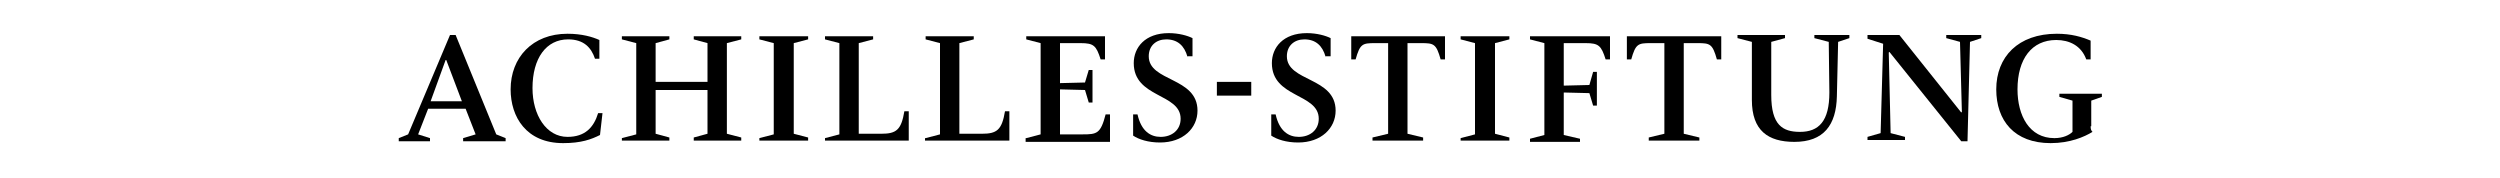
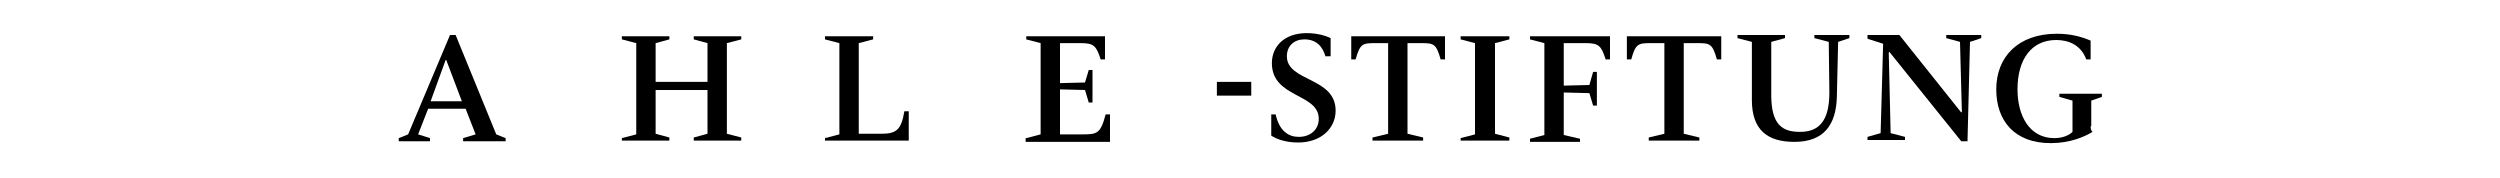
<svg xmlns="http://www.w3.org/2000/svg" version="1.1" id="Ebene_1" x="0px" y="0px" viewBox="0 0 400 28.4" style="enable-background:new 0 0 400 28.4;" xml:space="preserve">
  <g>
    <path d="M72,5.6h0.9l6.5,15.9l1.5,0.6v0.5h-6.8v-0.5l2-0.6l-1.6-4.1h-6l-1.6,4.1l1.9,0.6v0.5h-5v-0.5l1.5-0.6L72,5.6z M68.9,16.2h5 l-2.5-6.6h-0.1L68.9,16.2z" />
-     <path d="M96,21.6c-1.4,0.7-3,1.3-5.9,1.3c-5.9,0-8.4-4.2-8.4-8.6c0-5.1,3.5-8.9,9.1-8.9c2.3,0,4,0.5,5.1,1v3h-0.7 c-0.6-1.8-1.8-3.1-4.3-3.1c-3.5,0-5.7,3-5.7,7.8c0,4.3,2.2,7.8,5.6,7.8c2.8,0,4.2-1.5,4.9-3.8h0.7L96,21.6z" />
    <path d="M99.5,22.1l2.3-0.6V6.9l-2.3-0.6V5.8h7.6v0.5l-2.2,0.6v6.2h8.3V6.9L111,6.3V5.8h7.6v0.5l-2.3,0.6v14.5l2.3,0.6v0.5H111 v-0.5l2.2-0.6v-7h-8.3v7l2.2,0.6v0.5h-7.6V22.1z" />
-     <path d="M121.5,22.1l2.3-0.6V6.9l-2.3-0.6V5.8h7.8v0.5l-2.3,0.6v14.5l2.3,0.6v0.5h-7.8V22.1z" />
    <path d="M132,22.1l2.3-0.6V6.9L132,6.3V5.8h7.7v0.5l-2.3,0.6v14.5h3.6c2.4,0,3.2-0.6,3.7-3.6h0.7v4.7H132V22.1z" />
-     <path d="M148.1,22.1l2.3-0.6V6.9l-2.3-0.6V5.8h7.7v0.5l-2.3,0.6v14.5h3.6c2.4,0,3.2-0.6,3.7-3.6h0.7v4.7h-13.5V22.1z" />
    <path d="M164.2,22.1l2.3-0.6V6.9l-2.3-0.6V5.8h12.6v3.7h-0.7c-0.7-2.2-1.1-2.6-3.2-2.6h-3.3v6.4l4-0.1l0.6-2h0.6v5.2h-0.6l-0.6-2 l-4-0.1v7.2h3.6c2.3,0,2.9-0.1,3.7-3.2h0.7v4.4h-13.5V22.1z" />
-     <path d="M190,9.1c-0.5-1.8-1.6-2.8-3.4-2.8c-1.6,0-2.8,1-2.8,2.7c0,4.1,7.8,3.3,7.8,8.7c0,2.8-2.3,5.1-6,5.1 c-1.9,0-3.4-0.5-4.3-1.1v-3.4h0.7c0.6,2.7,2.1,3.6,3.7,3.6c1.8,0,3.2-1.1,3.2-2.9c0-4.1-7.5-3.3-7.5-8.9c0-2.5,1.8-4.8,5.6-4.8 c1.6,0,3,0.4,3.8,0.8v2.9H190z" />
    <path d="M212.1,9.1c-0.5-1.8-1.6-2.8-3.4-2.8c-1.6,0-2.8,1-2.8,2.7c0,4.1,7.8,3.3,7.8,8.7c0,2.8-2.3,5.1-6,5.1 c-1.9,0-3.4-0.5-4.3-1.1v-3.4h0.7c0.6,2.7,2.1,3.6,3.7,3.6c1.8,0,3.2-1.1,3.2-2.9c0-4.1-7.5-3.3-7.5-8.9c0-2.5,1.8-4.8,5.6-4.8 c1.6,0,3,0.4,3.8,0.8v2.9H212.1z" />
    <path d="M231.2,5.8v3.7h-0.7c-0.7-2.5-1.1-2.6-3.1-2.6h-2.2v14.5l2.5,0.6v0.5h-8.1v-0.5l2.5-0.6V6.9H220c-2,0-2.4,0.1-3.1,2.6h-0.7 V5.8H231.2z" />
    <path d="M233.7,22.1l2.3-0.6V6.9l-2.3-0.6V5.8h7.8v0.5l-2.3,0.6v14.5l2.3,0.6v0.5h-7.8V22.1z" />
    <path d="M257.6,5.8v3.7h-0.7c-0.7-2.2-1.1-2.6-3.2-2.6h-3.5v6.8l4.1-0.1l0.6-2.1h0.6v5.4h-0.6l-0.6-2l-4.1-0.1v6.8l2.6,0.6v0.5h-8 v-0.5l2.3-0.6V6.9l-2.3-0.6V5.8H257.6z" />
    <path d="M275.4,5.8v3.7h-0.7c-0.7-2.5-1.1-2.6-3.1-2.6h-2.2v14.5l2.5,0.6v0.5h-8.1v-0.5l2.5-0.6V6.9h-2.2c-2,0-2.4,0.1-3.1,2.6 h-0.7V5.8H275.4z" />
    <path d="M285.6,5.6v0.5l-2.2,0.6v8.5c0,4.8,1.8,5.9,4.6,5.9c3,0,4.7-1.7,4.7-6.3l-0.1-8.1l-2.3-0.6V5.6h5.6v0.5l-1.8,0.6l-0.2,8.7 c-0.1,4.6-2.1,7.3-6.8,7.3c-4.2,0-6.8-1.8-6.8-6.7V6.7l-2.3-0.6V5.6H285.6z" />
    <path d="M303.9,5.6l9.9,12.4l0.1-0.1l-0.3-11.2l-2.2-0.6V5.6h5.6v0.5l-1.8,0.6l-0.4,15.9h-1L302.3,8.3l-0.1,0.1l0.3,12.9l2.3,0.6 v0.5h-6v-0.5l2.1-0.6L301.3,7l-2.5-0.8V5.6H303.9z" />
    <path d="M334.5,20.2c0,0.5,0.1,0.7,0.3,0.9c-1.3,0.8-3.6,1.8-6.7,1.8c-5.8,0-8.7-3.6-8.7-8.6c0-5.2,3.5-8.9,9.7-8.9 c2.3,0,4,0.5,5.4,1.1v3h-0.7c-0.8-2.2-2.7-3.1-4.8-3.1c-3.9,0-6.2,3-6.2,7.9c0,4.2,1.9,7.8,5.9,7.8c1.4,0,2.4-0.5,2.9-1v-5 l-2.1-0.6v-0.5h6.8v0.5l-1.7,0.6V20.2z" />
    <path d="M194.7,13.1h5.5v2.2h-5.5V13.1z" />
  </g>
</svg>